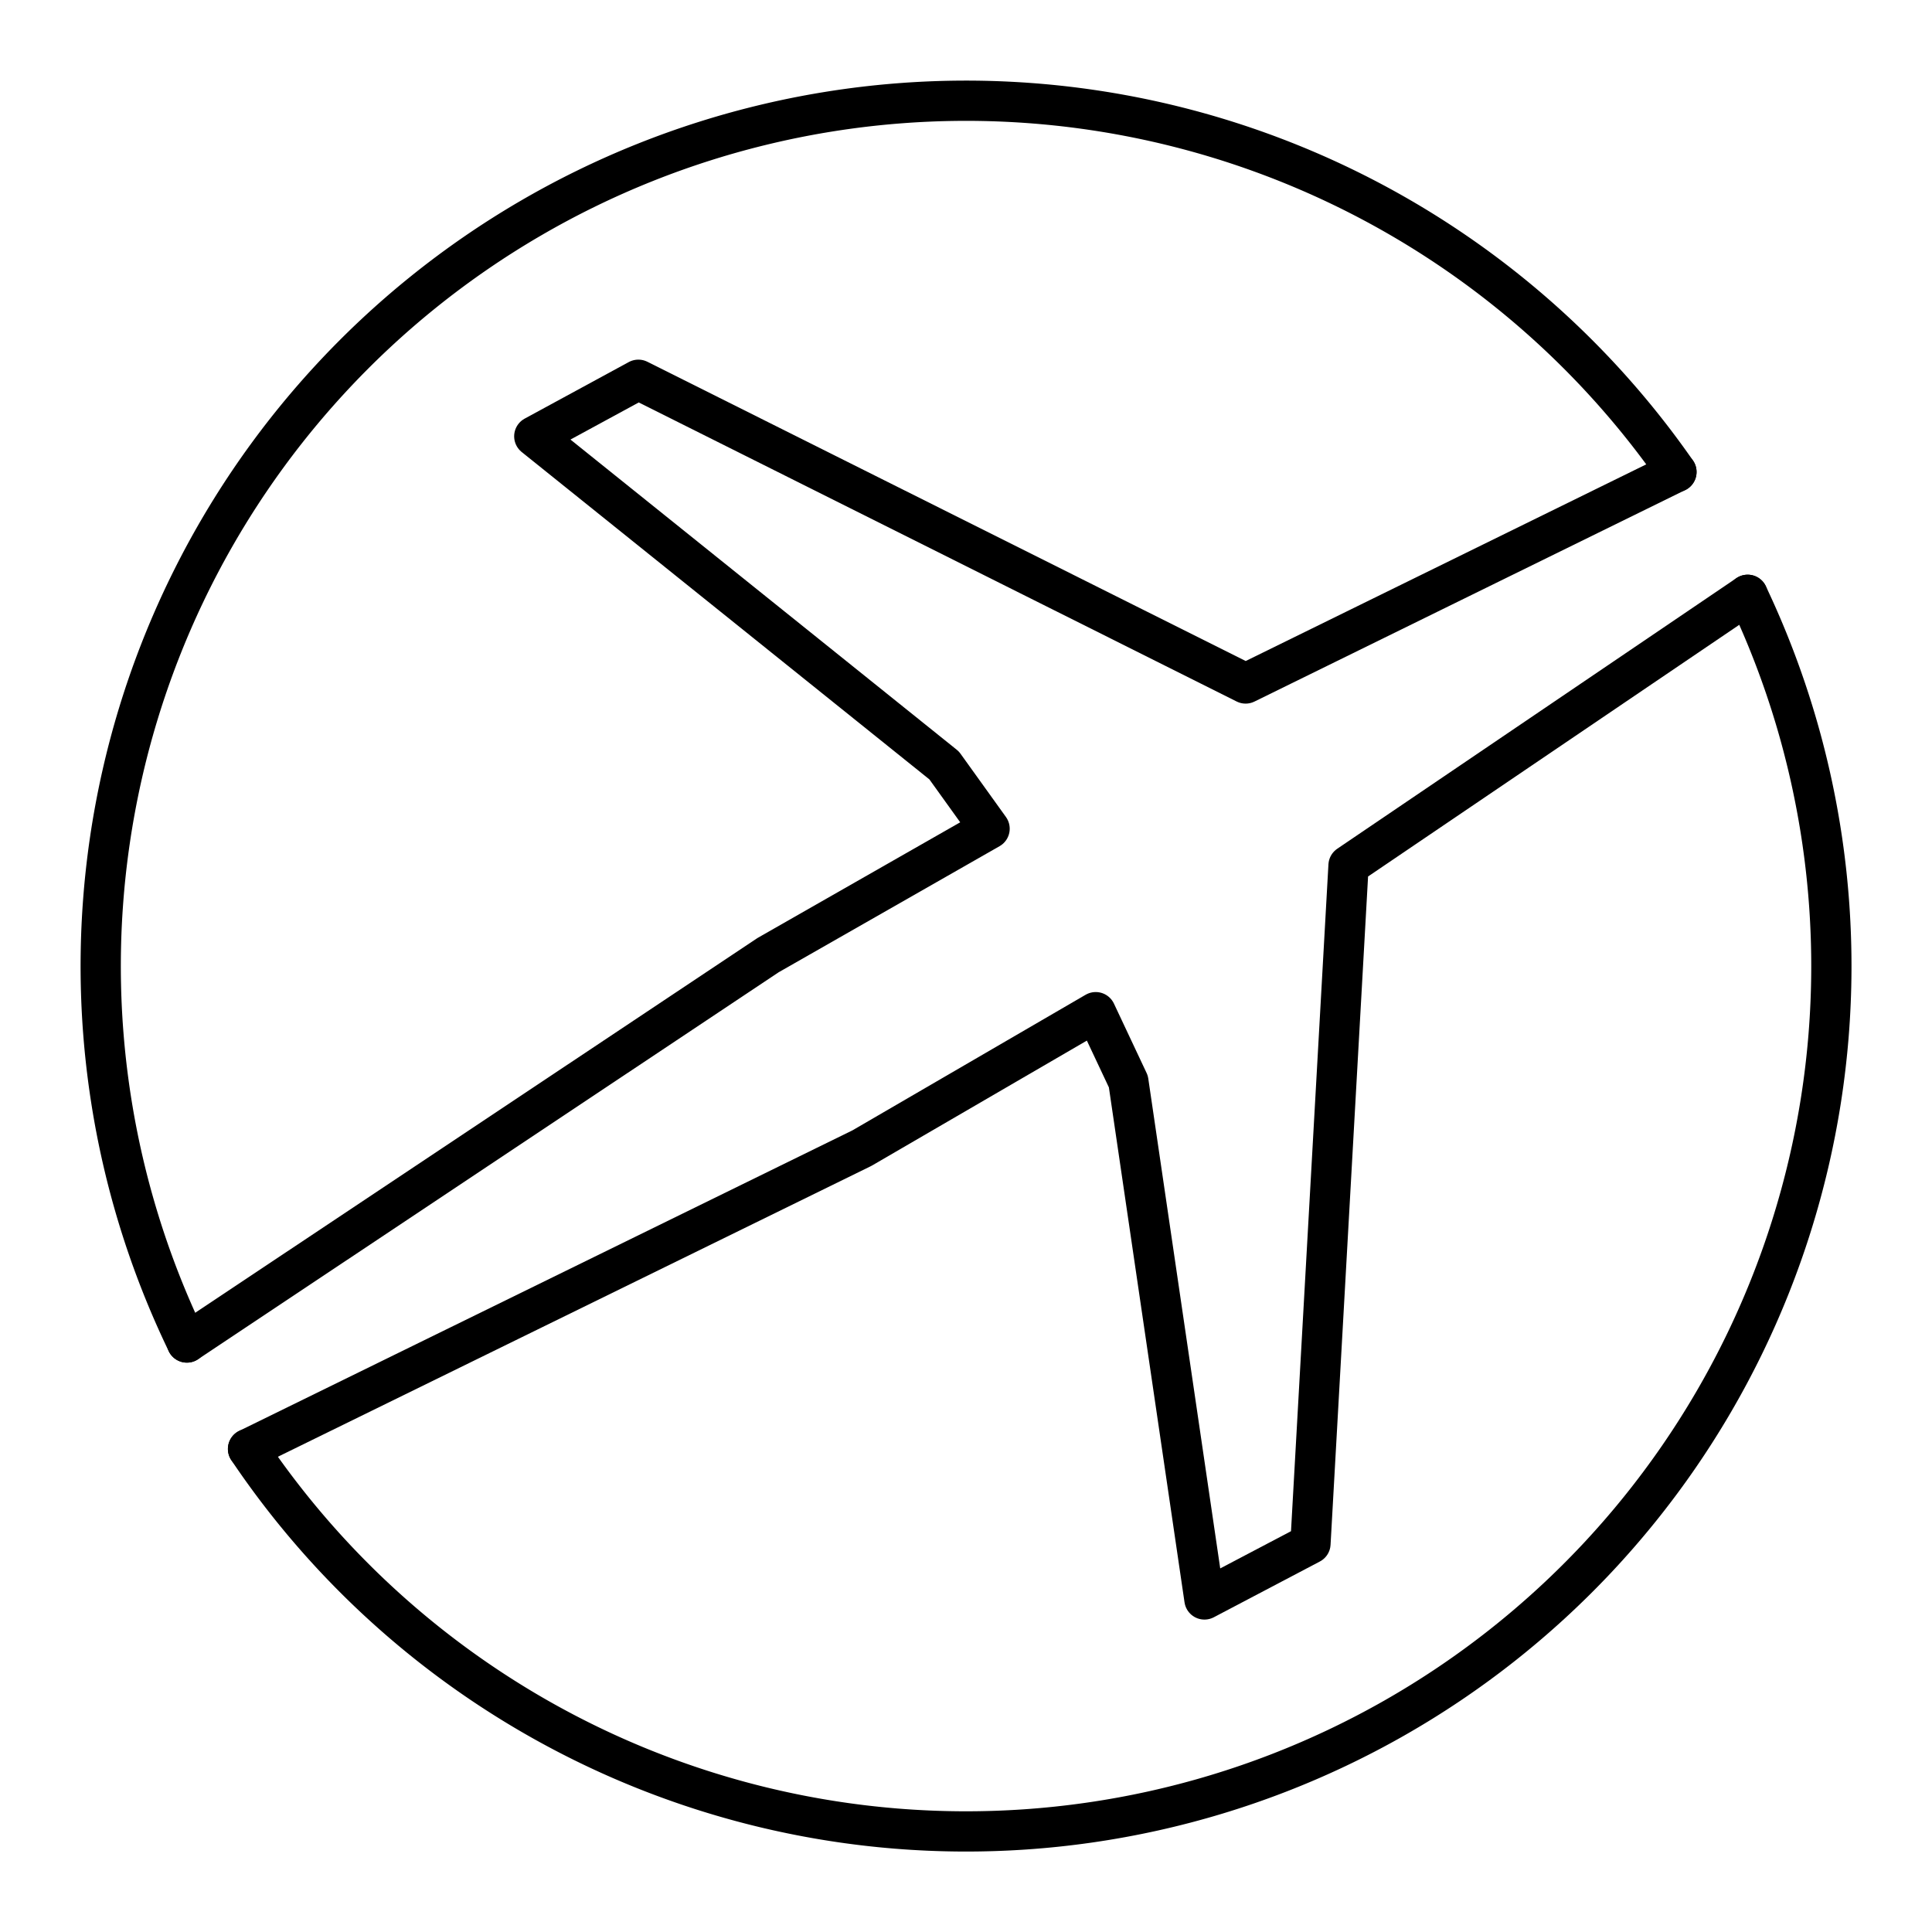
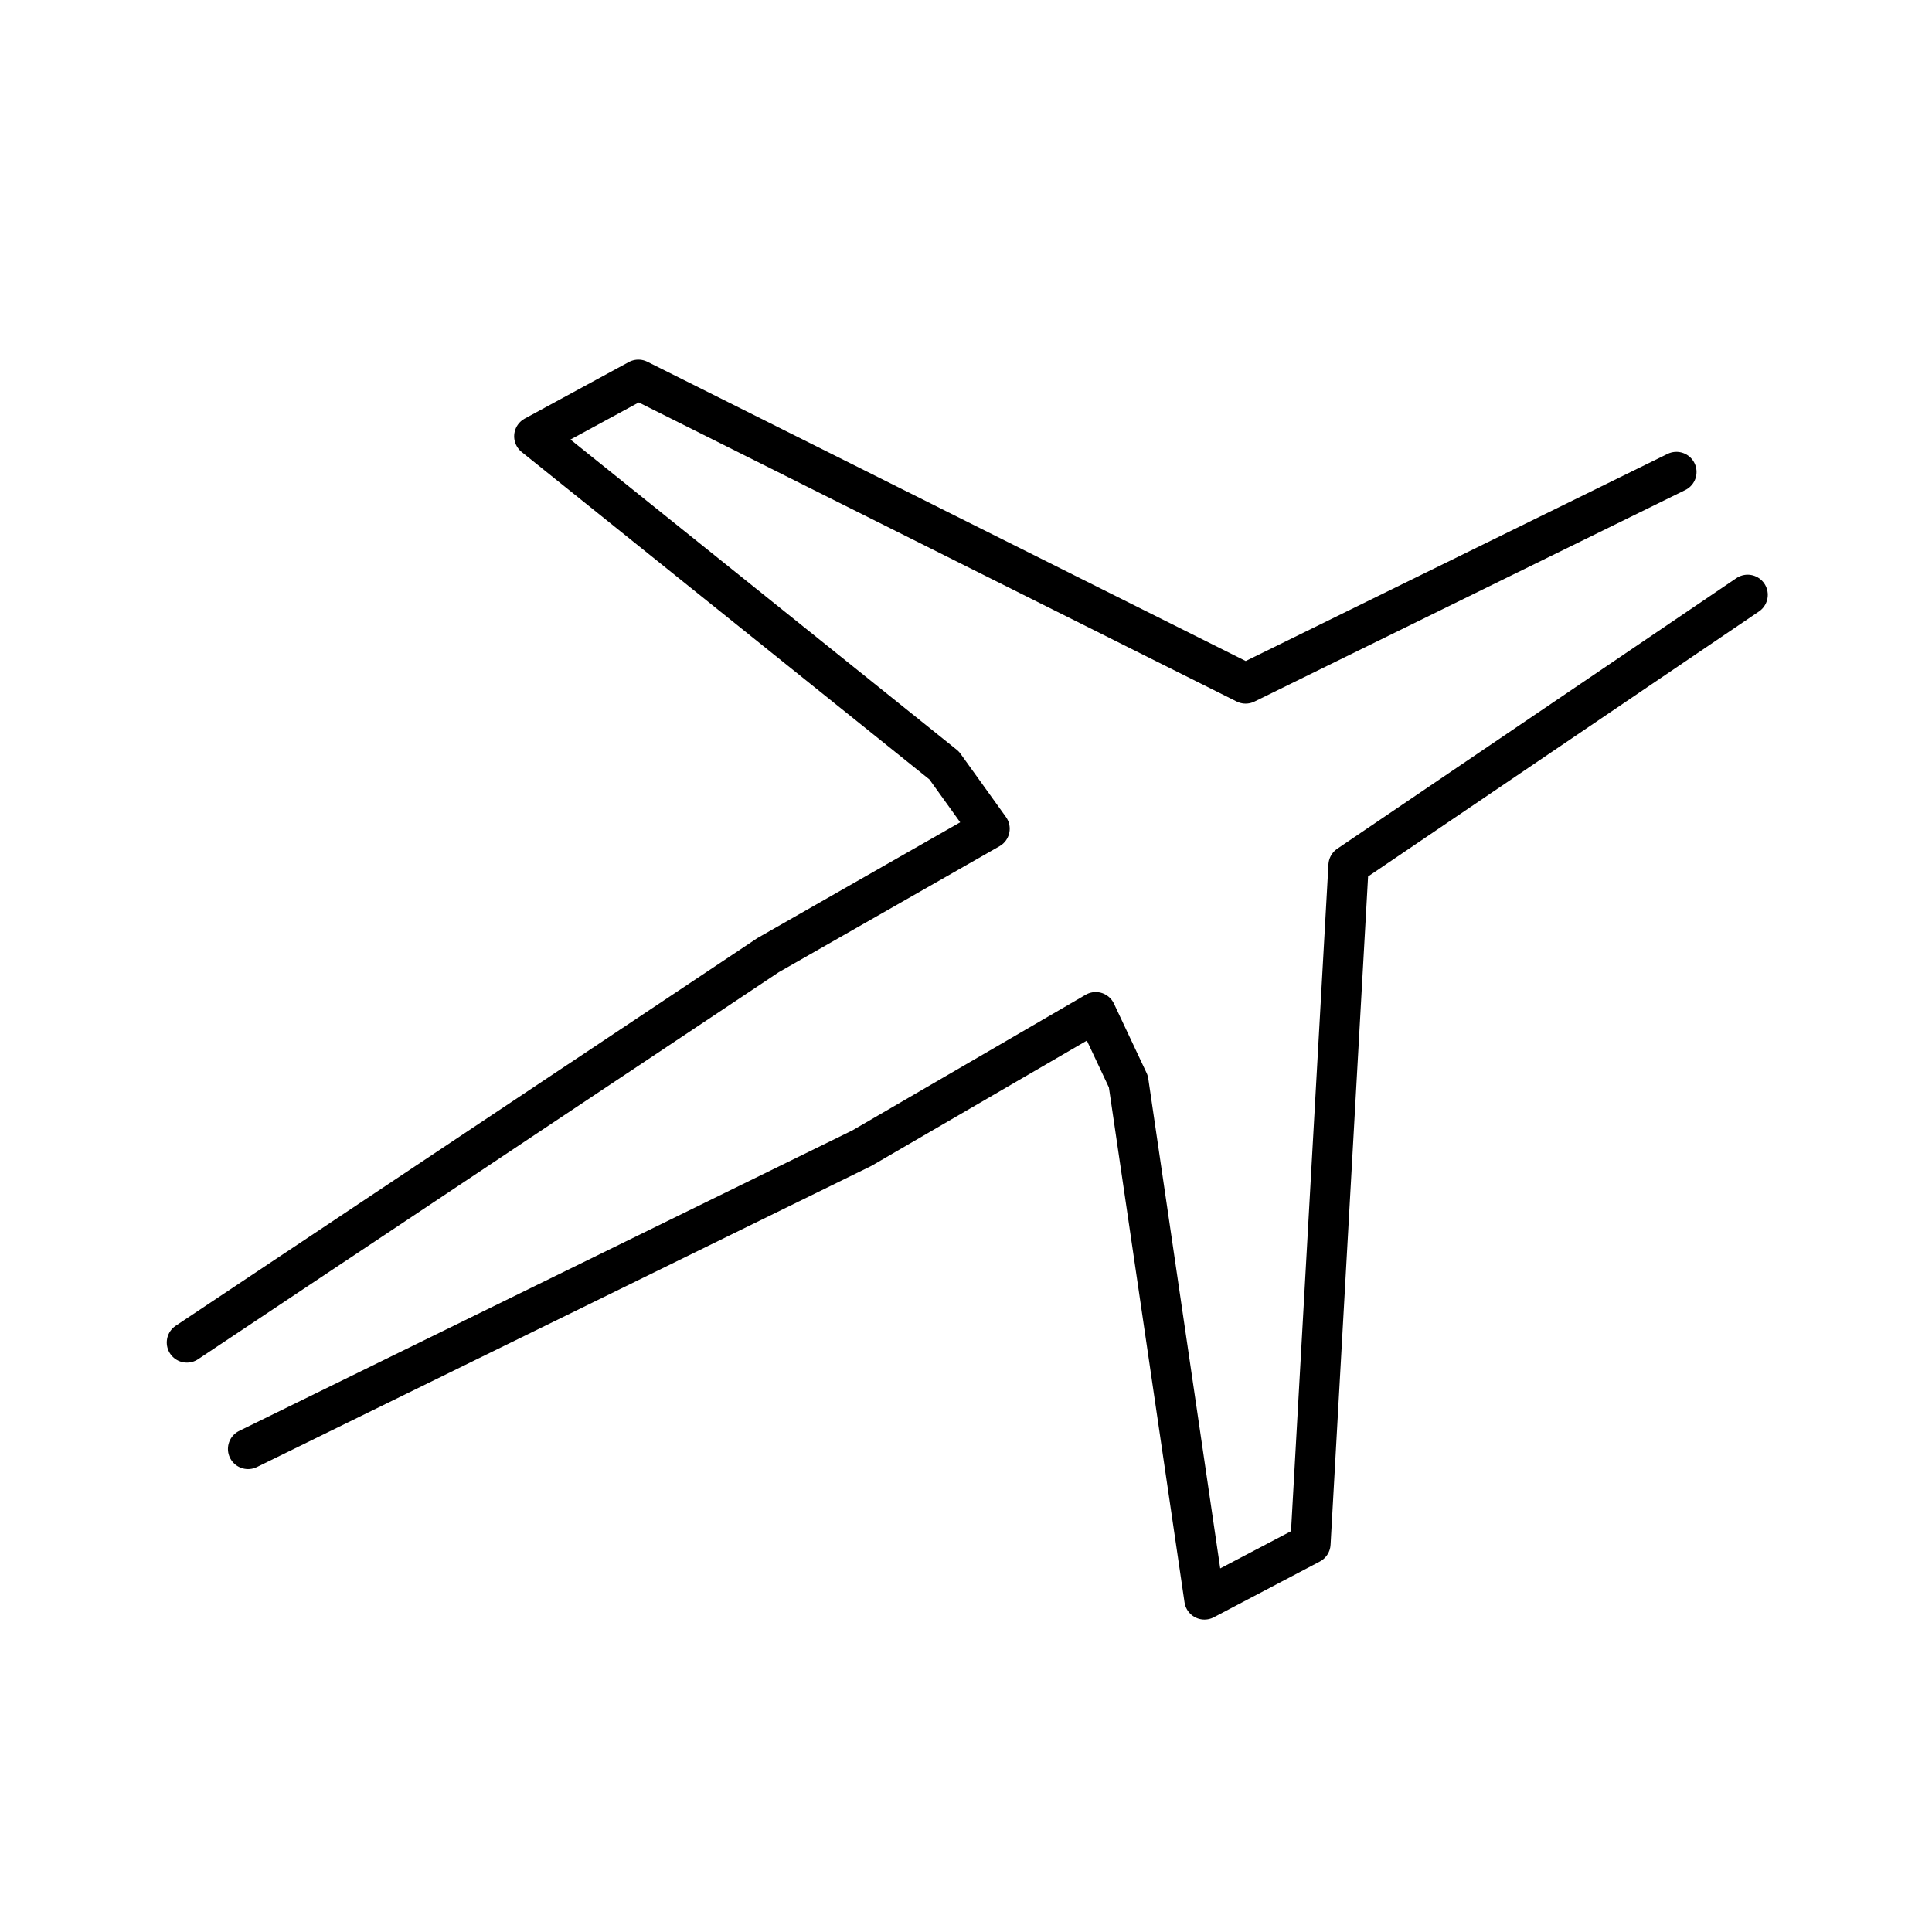
<svg xmlns="http://www.w3.org/2000/svg" viewBox="0 0 48 48">
  <defs>
    <style>.a{fill:none;stroke:#000;stroke-linecap:round;stroke-linejoin:round;}</style>
  </defs>
-   <path class="a" d="M4.643,33.354A21.499,21.499,0,0,1,41.651,11.726M43.42,14.778A21.498,21.498,0,0,1,6.162,35.999" />
  <path class="a" d="M41.65,11.726,30.947,16.981,15.86,9.435,13.274,10.84l10.183,8.177,1.129,1.572L19.083,23.73,4.643,33.354M43.42,14.778l-9.916,6.723-.946,16.852-2.634,1.385L28.034,26.87l-.811-1.723-5.809,3.378L6.163,35.999" />
</svg>